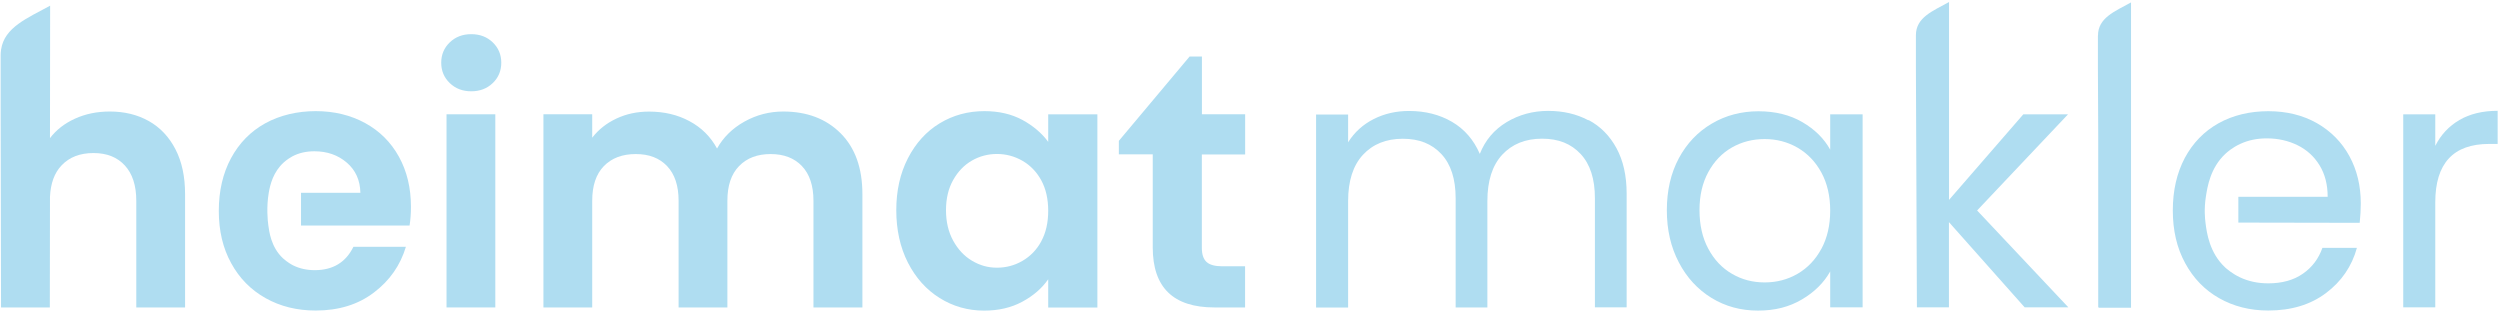
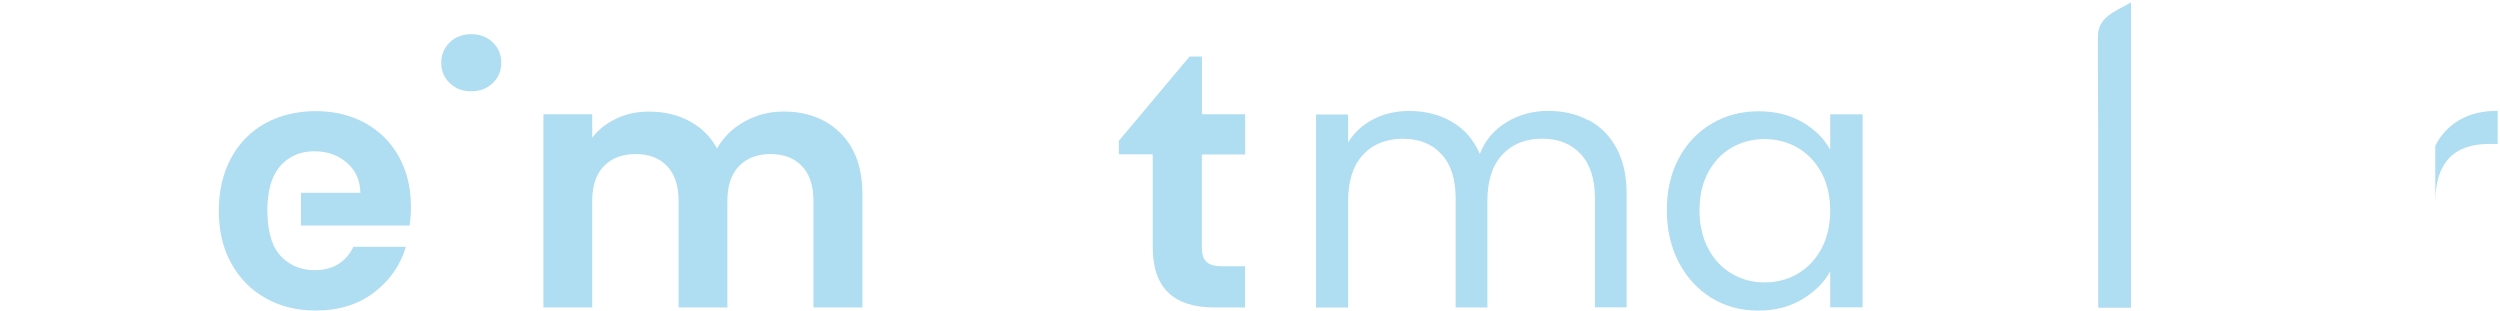
<svg xmlns="http://www.w3.org/2000/svg" width="924" height="115" viewBox="0 0 924 115" fill="none">
-   <path d="M183.069 42.243H165.037V113.63H183.069V42.243Z" fill="#AFDDF1" />
  <path d="M174.175 33.742C177.342 33.742 179.996 32.743 182.107 30.717C184.218 28.692 185.274 26.181 185.274 23.185C185.274 20.189 184.218 17.678 182.107 15.652C179.996 13.627 177.371 12.628 174.175 12.628C170.98 12.628 168.355 13.627 166.243 15.652C164.132 17.678 163.076 20.189 163.076 23.185C163.076 26.181 164.132 28.692 166.243 30.717C168.355 32.743 170.98 33.742 174.175 33.742Z" fill="#AFDDF1" />
  <path d="M318.744 113.631V71.746C318.744 62.131 316.062 54.627 310.698 49.263C305.334 43.899 298.258 41.217 289.499 41.217C284.335 41.217 279.57 42.472 275.119 44.955C270.696 47.437 267.329 50.746 265.018 54.884C262.622 50.49 259.226 47.123 254.832 44.783C250.438 42.415 245.474 41.245 239.882 41.245C235.488 41.245 231.493 42.101 227.841 43.813C224.189 45.525 221.193 47.893 218.882 50.889V42.244H200.85V113.631H218.882V74.2C218.882 68.608 220.309 64.356 223.19 61.389C226.072 58.422 230.009 56.938 234.974 56.938C239.939 56.938 243.733 58.422 246.558 61.389C249.383 64.356 250.809 68.636 250.809 74.2V113.631H268.842V74.2C268.842 68.608 270.268 64.356 273.15 61.389C276.032 58.422 279.912 56.938 284.82 56.938C289.727 56.938 293.579 58.422 296.404 61.389C299.228 64.356 300.655 68.636 300.655 74.2V113.631H318.687H318.744Z" fill="#AFDDF1" />
-   <path d="M405.592 113.632V42.245H387.417V52.431C385.02 49.178 381.825 46.468 377.83 44.299C373.836 42.159 369.185 41.075 363.849 41.075C357.743 41.075 352.237 42.587 347.301 45.583C342.365 48.579 338.456 52.888 335.574 58.48C332.692 64.072 331.266 70.463 331.266 77.682C331.266 84.9 332.692 91.434 335.574 97.084C338.456 102.705 342.365 107.07 347.301 110.151C352.237 113.233 357.715 114.802 363.735 114.802C369.071 114.802 373.75 113.718 377.83 111.521C381.91 109.324 385.106 106.556 387.417 103.218V113.661H405.592V113.632ZM384.849 89.209C383.137 92.347 380.797 94.744 377.887 96.427C374.977 98.111 371.838 98.938 368.472 98.938C365.105 98.938 362.137 98.082 359.256 96.37C356.374 94.659 354.063 92.176 352.294 88.952C350.525 85.728 349.64 81.962 349.64 77.682C349.64 73.402 350.525 69.664 352.294 66.526C354.063 63.387 356.345 61.019 359.199 59.364C362.023 57.738 365.133 56.91 368.472 56.91C371.81 56.91 374.948 57.738 377.887 59.421C380.797 61.105 383.137 63.501 384.849 66.64C386.561 69.778 387.417 73.545 387.417 77.91C387.417 82.276 386.561 86.042 384.849 89.18V89.209Z" fill="#AFDDF1" />
  <path d="M460.208 57.051V42.243H444.23V20.901H439.665L413.529 52.058V57.051H426.055V91.461C426.055 106.241 433.644 113.631 448.852 113.631H460.179V98.423H451.791C449.052 98.423 447.083 97.881 445.942 96.825C444.772 95.741 444.201 94.001 444.201 91.604V57.08H460.179L460.208 57.051Z" fill="#AFDDF1" />
-   <path d="M18.415 113.631L18.472 72.773C18.701 67.808 20.099 63.899 22.752 61.132C25.634 58.079 29.571 56.566 34.536 56.566C39.5 56.566 43.295 58.079 46.12 61.132C48.944 64.184 50.371 68.55 50.371 74.199V113.631H68.403V71.746C68.403 65.297 67.234 59.791 64.865 55.197C62.497 50.603 59.216 47.122 55.022 44.754C50.799 42.386 46.006 41.216 40.585 41.216C35.848 41.216 31.569 42.101 27.688 43.87C23.865 45.61 20.783 48.007 18.472 51.06L18.529 2.099C10.084 6.721 1.638 10.088 0.411 18.276H0.383V18.505C0.297 19.104 0.24 19.732 0.24 20.416V37.878L0.383 113.631H18.415Z" fill="#AFDDF1" />
  <path d="M150.088 91.206H130.629C127.804 96.97 123.04 99.851 116.335 99.851C113.367 99.851 110.714 99.252 108.346 98.082C107.889 97.854 106.234 96.97 104.608 95.486C100.071 91.292 99.472 85.271 99.187 83.36C98.901 81.448 98.445 76.427 99.329 71.262C99.843 68.209 101.013 63.501 104.922 59.992C106.177 58.879 107.404 58.166 108.06 57.795C110.428 56.54 113.139 55.912 116.192 55.912C120.928 55.912 124.923 57.31 128.175 60.106C131.428 62.902 133.111 66.611 133.197 71.262H111.256V83.36H151.372C151.714 81.305 151.886 78.966 151.886 76.398C151.886 69.436 150.402 63.273 147.435 57.909C144.467 52.545 140.302 48.408 134.937 45.469C129.573 42.559 123.496 41.075 116.705 41.075C109.915 41.075 103.438 42.587 98.017 45.583C92.596 48.579 88.402 52.888 85.377 58.48C82.381 64.072 80.869 70.549 80.869 77.939C80.869 85.329 82.381 91.691 85.434 97.255C88.487 102.847 92.739 107.156 98.188 110.208C103.638 113.261 109.801 114.774 116.677 114.774C125.18 114.774 132.341 112.577 138.19 108.126C144.039 103.703 147.977 98.054 150.031 91.178L150.088 91.206Z" fill="#AFDDF1" />
  <path d="M587.026 44.438C582.689 42.127 577.753 40.985 572.189 40.985C566.626 40.985 561.433 42.383 556.839 45.151C552.245 47.919 548.936 51.828 546.938 56.878C544.684 51.685 541.261 47.719 536.667 45.037C532.073 42.355 526.766 41.014 520.775 41.014C516.01 41.014 511.644 42.013 507.707 44.01C503.769 46.007 500.602 48.86 498.263 52.598V42.326H486.422V113.657H498.263V74.339C498.263 66.864 500.089 61.186 503.741 57.22C507.393 53.283 512.301 51.285 518.463 51.285C524.626 51.285 529.192 53.169 532.73 56.935C536.239 60.701 538.008 66.151 538.008 73.284V113.628H549.735V74.311C549.735 66.835 551.561 61.158 555.213 57.192C558.865 53.254 563.772 51.257 569.935 51.257C576.098 51.257 580.663 53.14 584.201 56.906C587.711 60.672 589.48 66.122 589.48 73.255V113.6H601.207V71.543C601.207 64.952 599.951 59.36 597.44 54.738C594.929 50.144 591.506 46.692 587.169 44.381L587.026 44.438Z" fill="#AFDDF1" />
  <path d="M676.44 55.306C674.186 51.226 670.762 47.831 666.169 45.149C661.575 42.467 656.154 41.126 649.905 41.126C643.657 41.126 637.808 42.638 632.672 45.691C627.508 48.715 623.456 52.995 620.489 58.502C617.55 64.009 616.066 70.4 616.066 77.704C616.066 85.008 617.55 91.343 620.489 96.963C623.428 102.613 627.479 106.978 632.587 110.117C637.694 113.255 643.429 114.796 649.763 114.796C656.097 114.796 661.318 113.426 665.969 110.687C670.62 107.948 674.101 104.496 676.44 100.33V113.598H688.424V42.267H676.44V55.278V55.306ZM673.188 91.942C671.019 95.965 668.08 99.046 664.4 101.186C660.719 103.326 656.668 104.382 652.217 104.382C647.766 104.382 643.743 103.326 640.119 101.186C636.467 99.075 633.557 95.993 631.388 91.942C629.22 87.919 628.136 83.154 628.136 77.676C628.136 72.197 629.22 67.604 631.388 63.609C633.557 59.615 636.467 56.59 640.119 54.508C643.771 52.425 647.794 51.398 652.217 51.398C656.639 51.398 660.691 52.453 664.4 54.593C668.08 56.733 671.019 59.786 673.188 63.781C675.356 67.775 676.44 72.454 676.44 77.847C676.44 83.239 675.356 87.947 673.188 91.97V91.942Z" fill="#AFDDF1" />
-   <path d="M764.325 42.268H747.805L720.357 73.882V0.754C714.252 4.121 708.117 6.46 708.117 13.023V24.721L708.488 113.598H720.329V82.099L748.319 113.598H764.468L730.743 77.791L764.325 42.268Z" fill="#AFDDF1" />
-   <path d="M900.077 53.853V42.269H888.236V113.599H900.077V74.795C900.077 60.386 906.725 53.196 919.993 53.196H923.131V40.956C917.567 40.956 912.86 42.097 909.008 44.352C905.156 46.605 902.16 49.773 900.106 53.853H900.077Z" fill="#AFDDF1" />
-   <path d="M856.34 45.521C851.147 42.582 845.155 41.099 838.365 41.099C831.574 41.099 825.297 42.582 819.933 45.578C814.597 48.574 810.46 52.854 807.493 58.389C804.554 63.953 803.07 70.401 803.07 77.791C803.07 85.181 804.582 91.657 807.635 97.25C810.66 102.842 814.854 107.179 820.19 110.203C825.525 113.228 831.574 114.769 838.336 114.769C846.839 114.769 853.943 112.629 859.678 108.32C865.413 104.012 869.236 98.448 871.119 91.6H858.366C856.967 95.595 854.571 98.791 851.147 101.159C847.723 103.555 843.443 104.725 838.336 104.725C834.513 104.725 831.032 103.983 827.893 102.5C824.84 101.045 822.9 99.276 822.387 98.819C816.594 93.398 815.624 86.037 815.168 82.47C814.94 80.758 814.597 77.192 815.282 72.741C815.853 69.089 816.908 62.07 822.501 56.848C823.185 56.221 825.069 54.537 827.979 53.196C830.918 51.827 834.199 51.142 837.794 51.142C841.96 51.142 845.754 51.998 849.178 53.681C852.602 55.365 855.313 57.847 857.31 61.1C859.307 64.352 860.306 68.233 860.306 72.741H827.294V82.27L872.147 82.356C872.403 79.845 872.546 77.448 872.546 75.195C872.546 68.689 871.148 62.84 868.323 57.676C865.499 52.511 861.476 48.46 856.283 45.493L856.34 45.521Z" fill="#AFDDF1" />
+   <path d="M900.077 53.853V42.269V113.599H900.077V74.795C900.077 60.386 906.725 53.196 919.993 53.196H923.131V40.956C917.567 40.956 912.86 42.097 909.008 44.352C905.156 46.605 902.16 49.773 900.106 53.853H900.077Z" fill="#AFDDF1" />
  <path d="M775.387 13.166V24.864L775.501 49.859V113.628H775.786V113.742H787.627V0.897C781.521 4.264 775.415 6.604 775.415 13.166H775.387Z" fill="#AFDDF1" />
</svg>